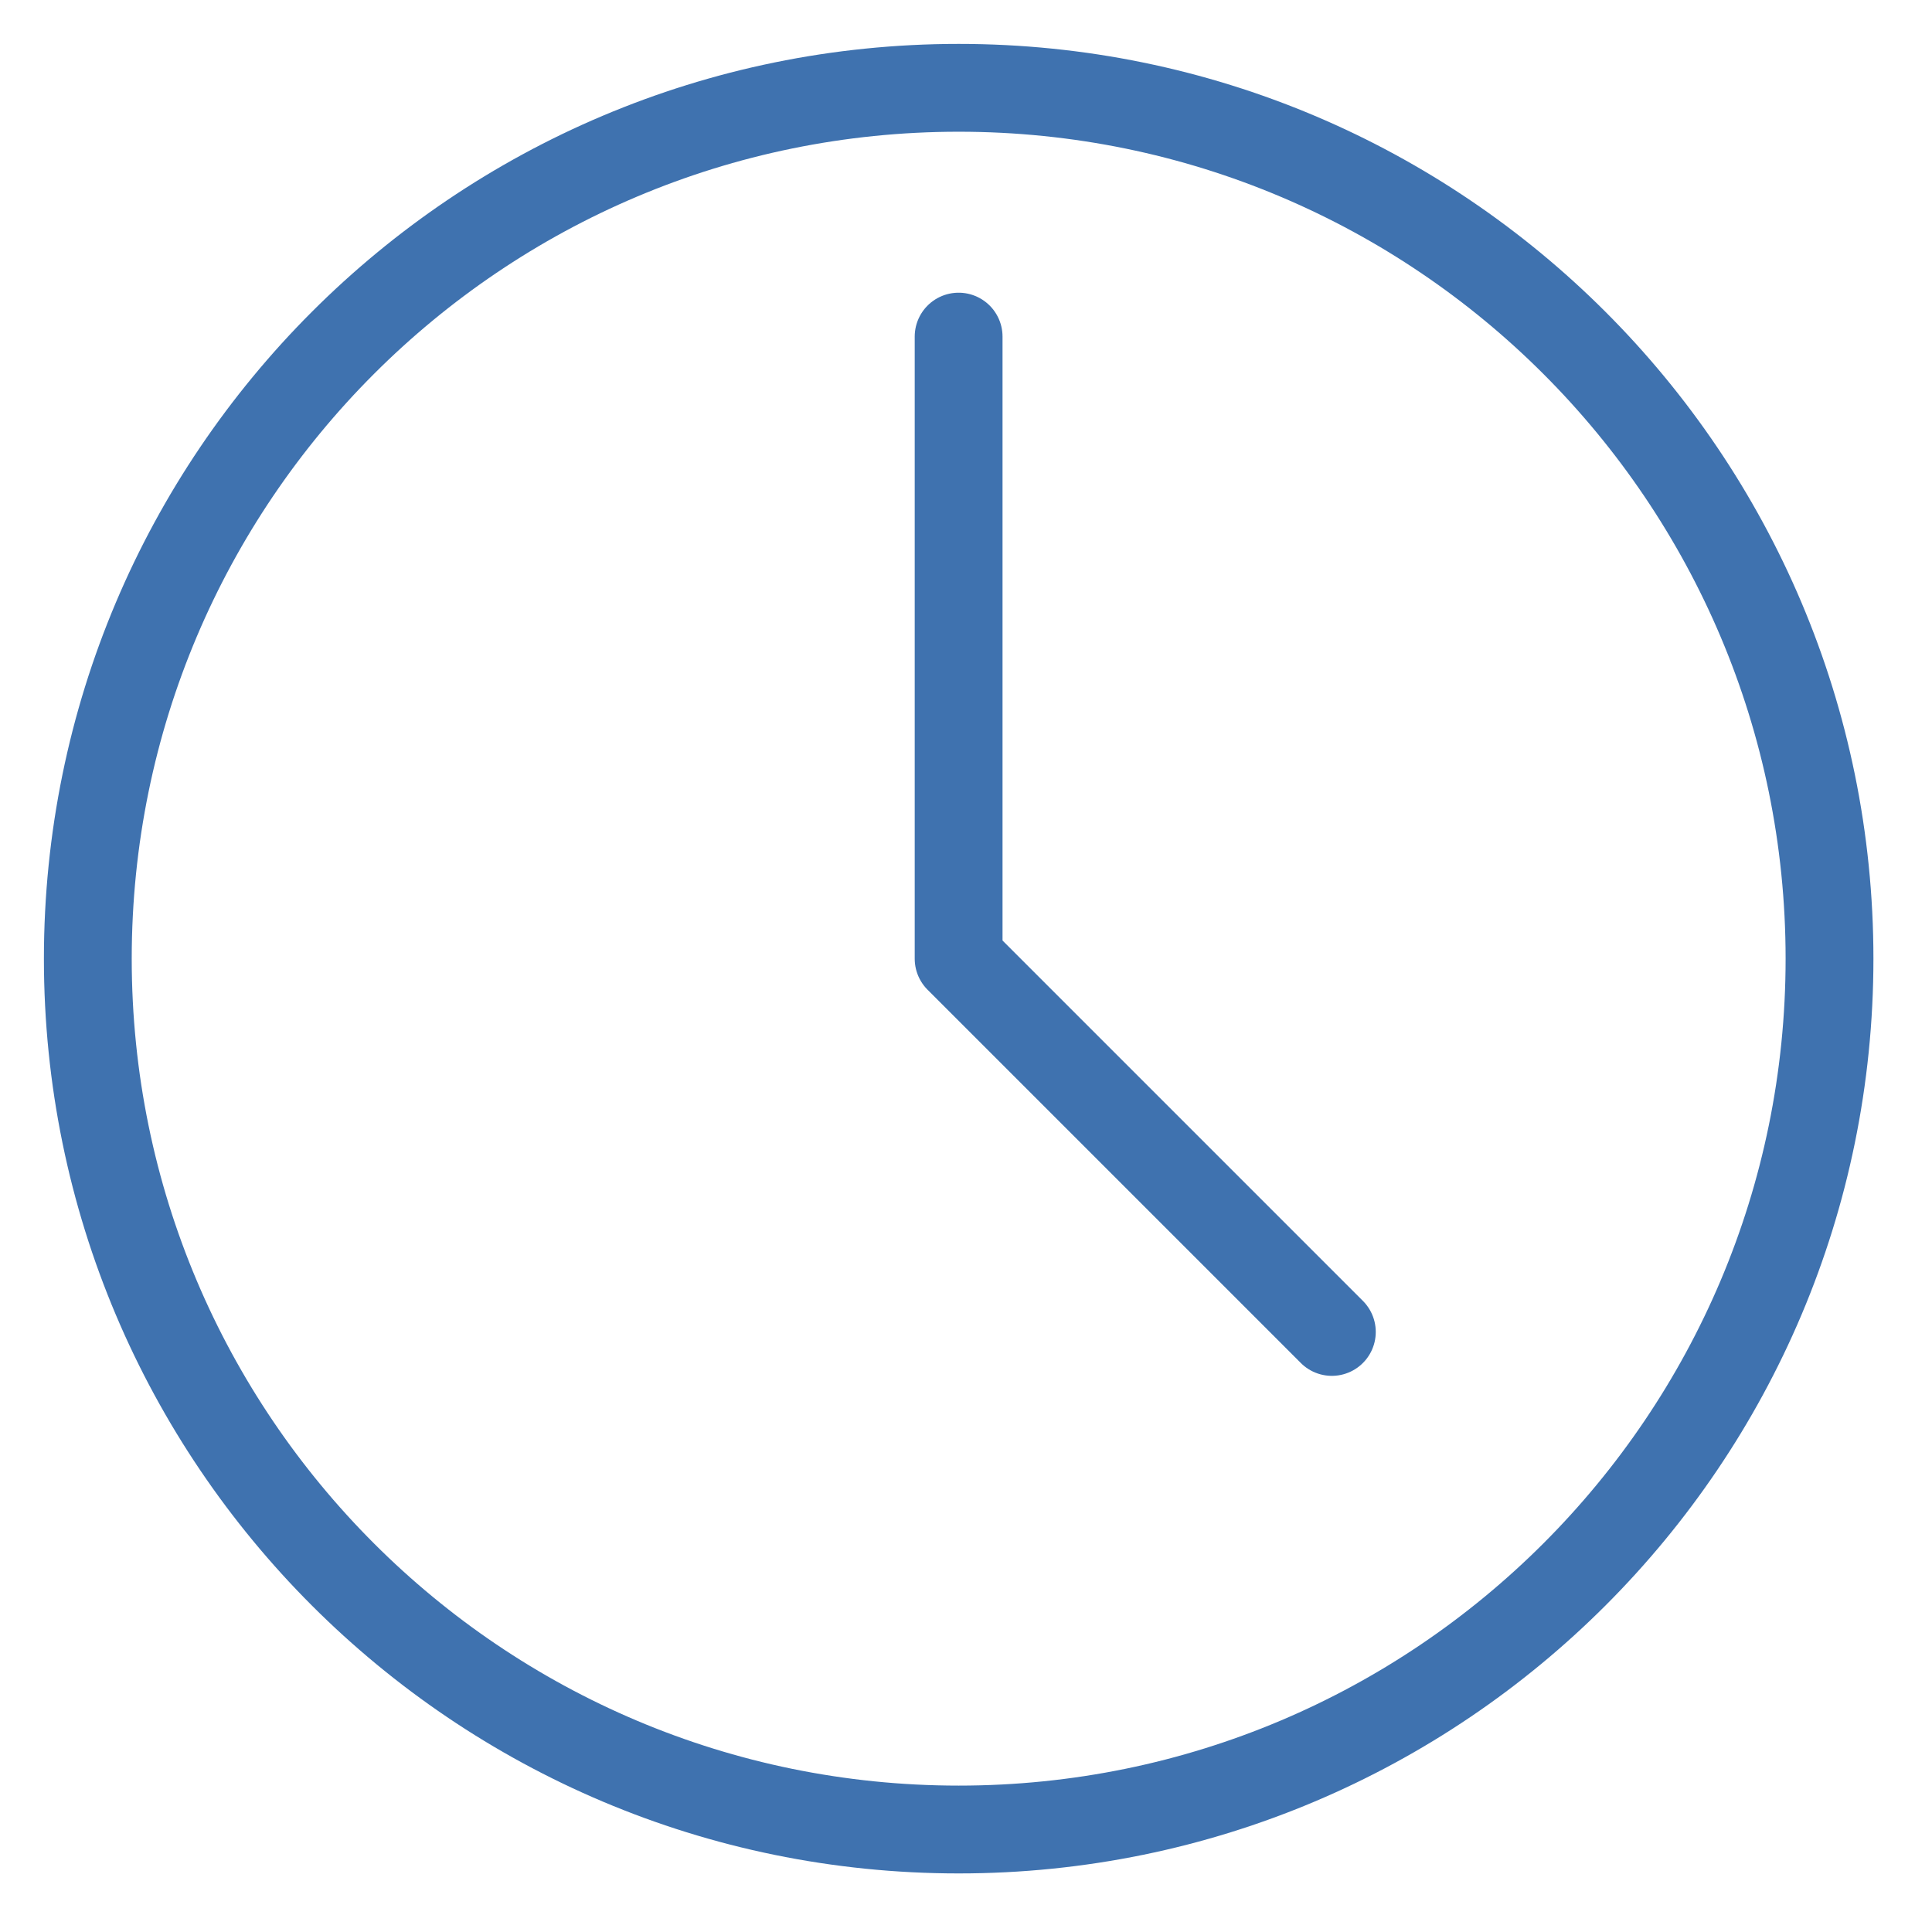
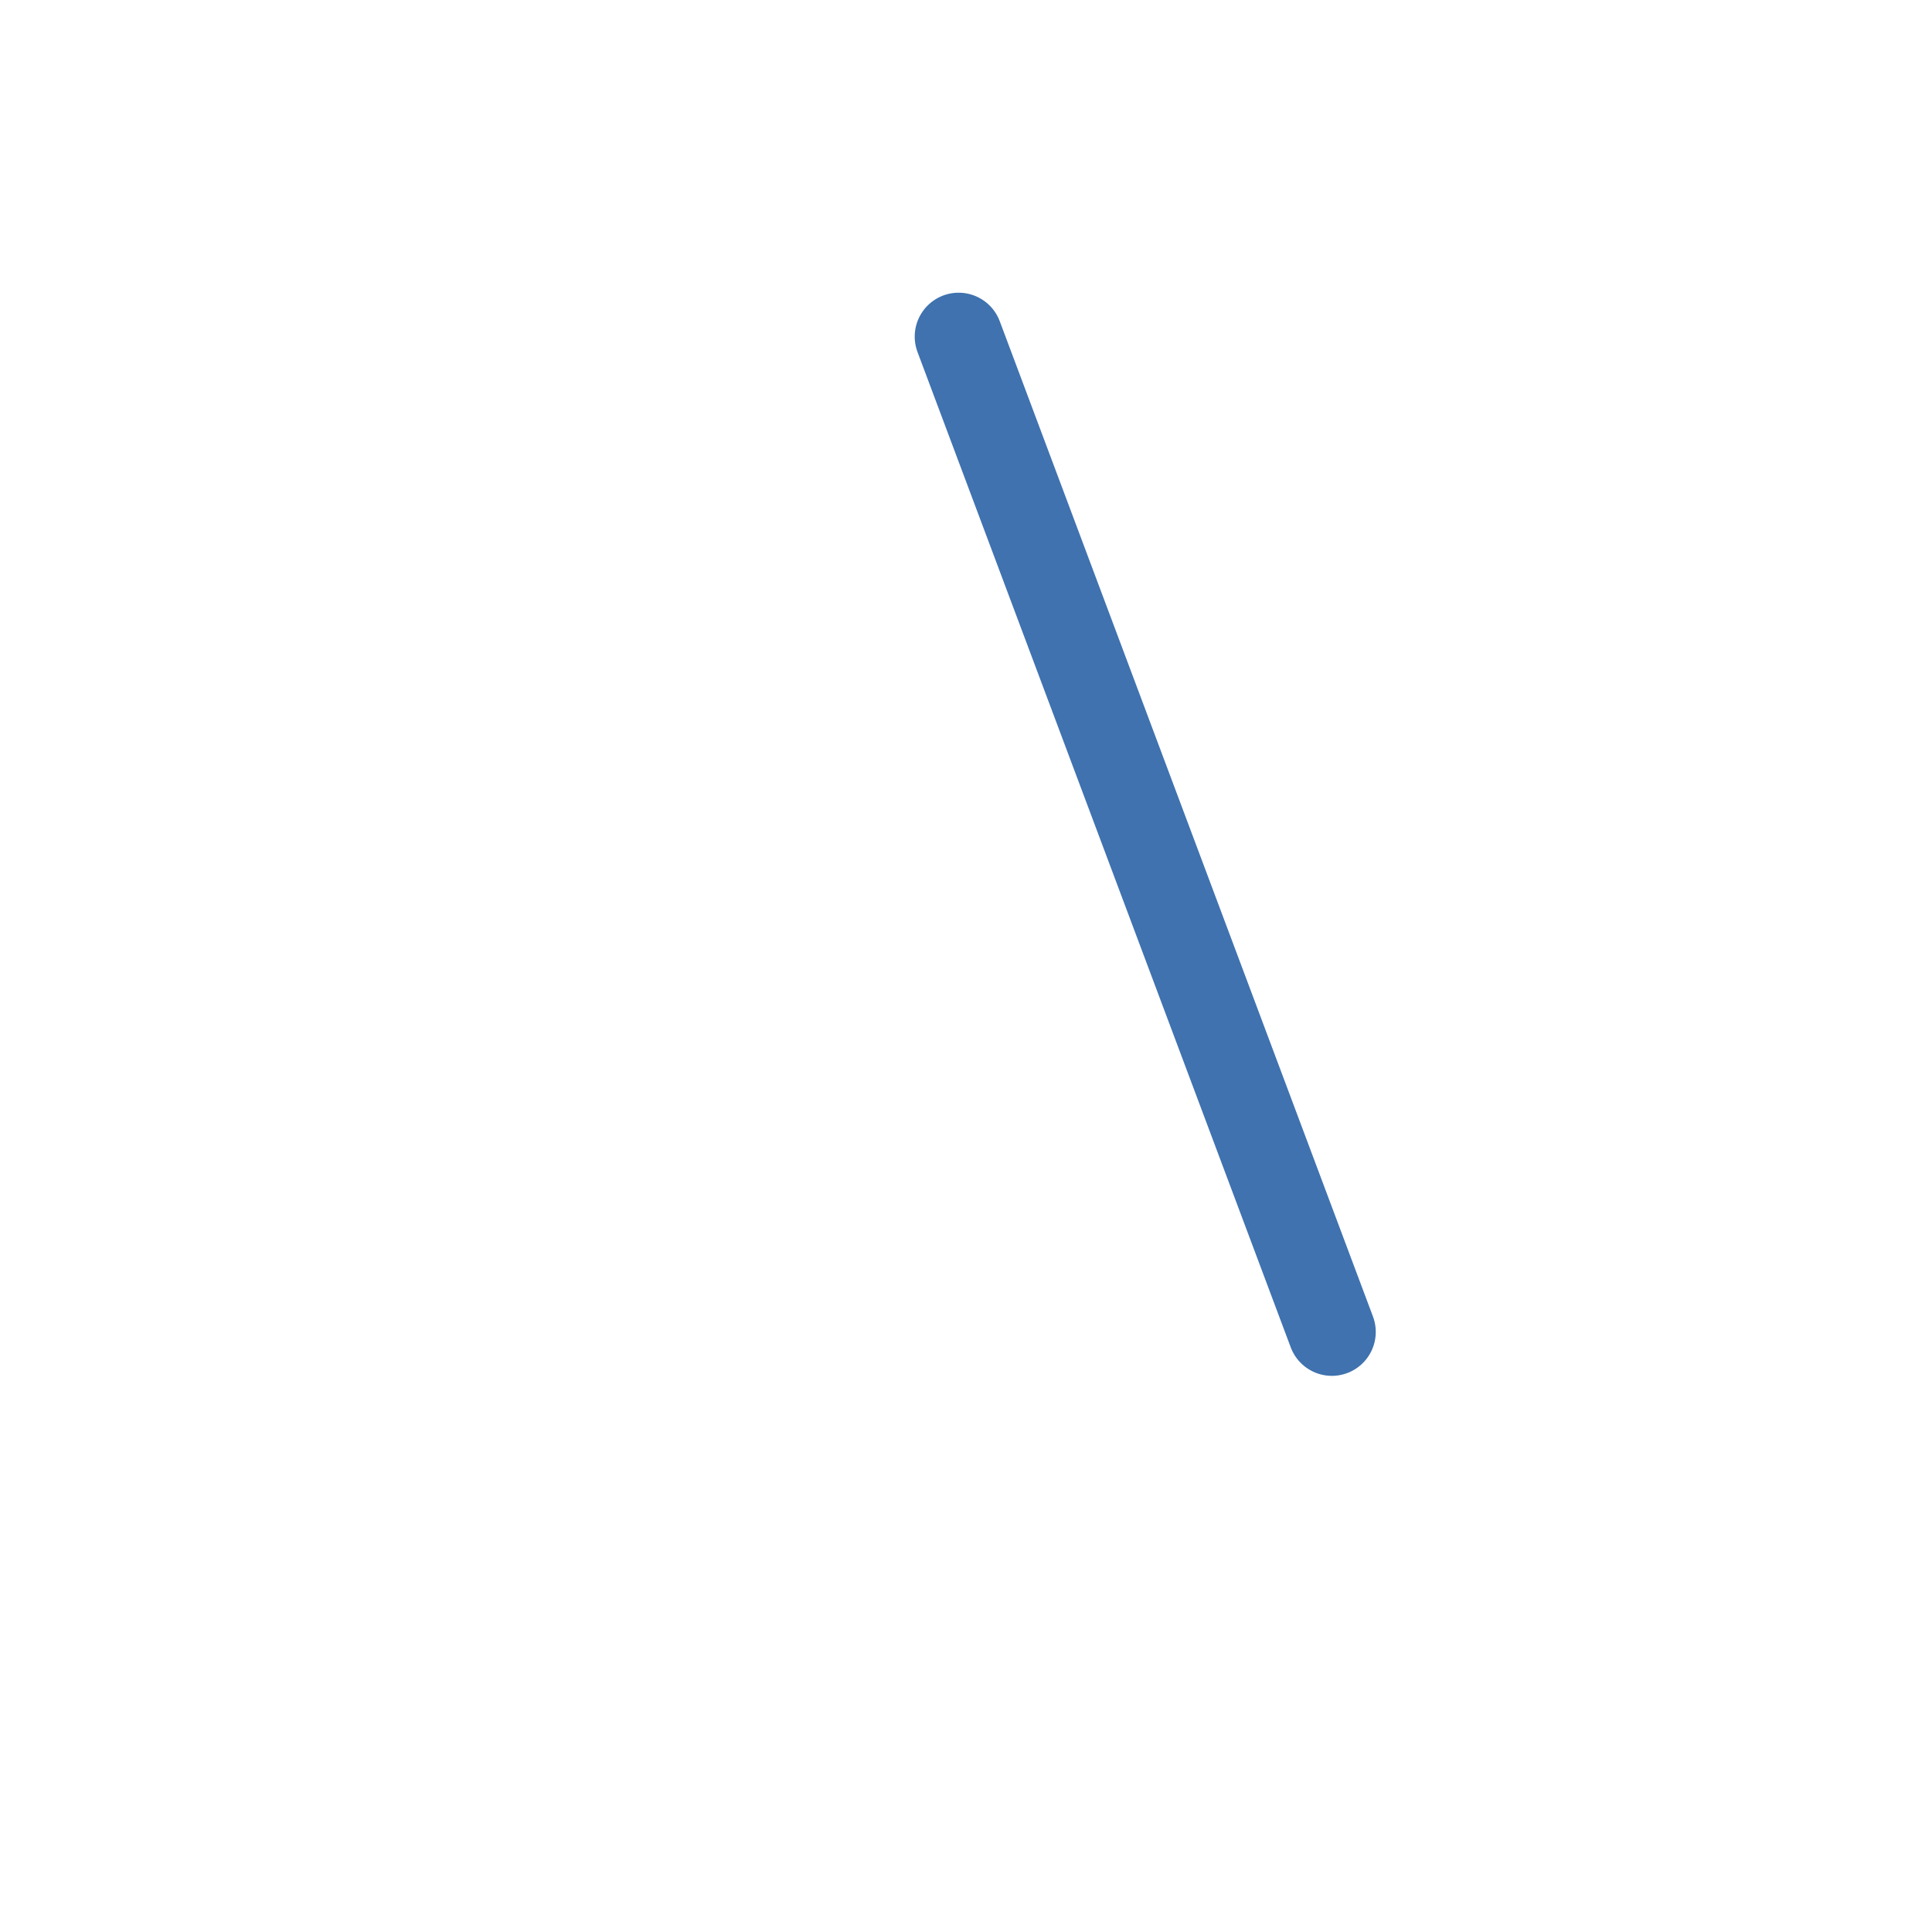
<svg xmlns="http://www.w3.org/2000/svg" width="22" height="22" viewBox="0 0 22 22" fill="none">
-   <path d="M10.917 20.833C16.393 20.833 20.833 16.393 20.833 10.917C20.833 5.44 16.393 1 10.917 1C5.44 1 1 5.44 1 10.917C1 16.393 5.44 20.833 10.917 20.833Z" stroke="#3F72AF" stroke-linecap="round" stroke-linejoin="round" />
-   <path d="M10.916 3.833V10.917L15.166 15.167" stroke="#3F72AF" stroke-linecap="round" stroke-linejoin="round" />
+   <path d="M10.916 3.833L15.166 15.167" stroke="#3F72AF" stroke-linecap="round" stroke-linejoin="round" />
</svg>